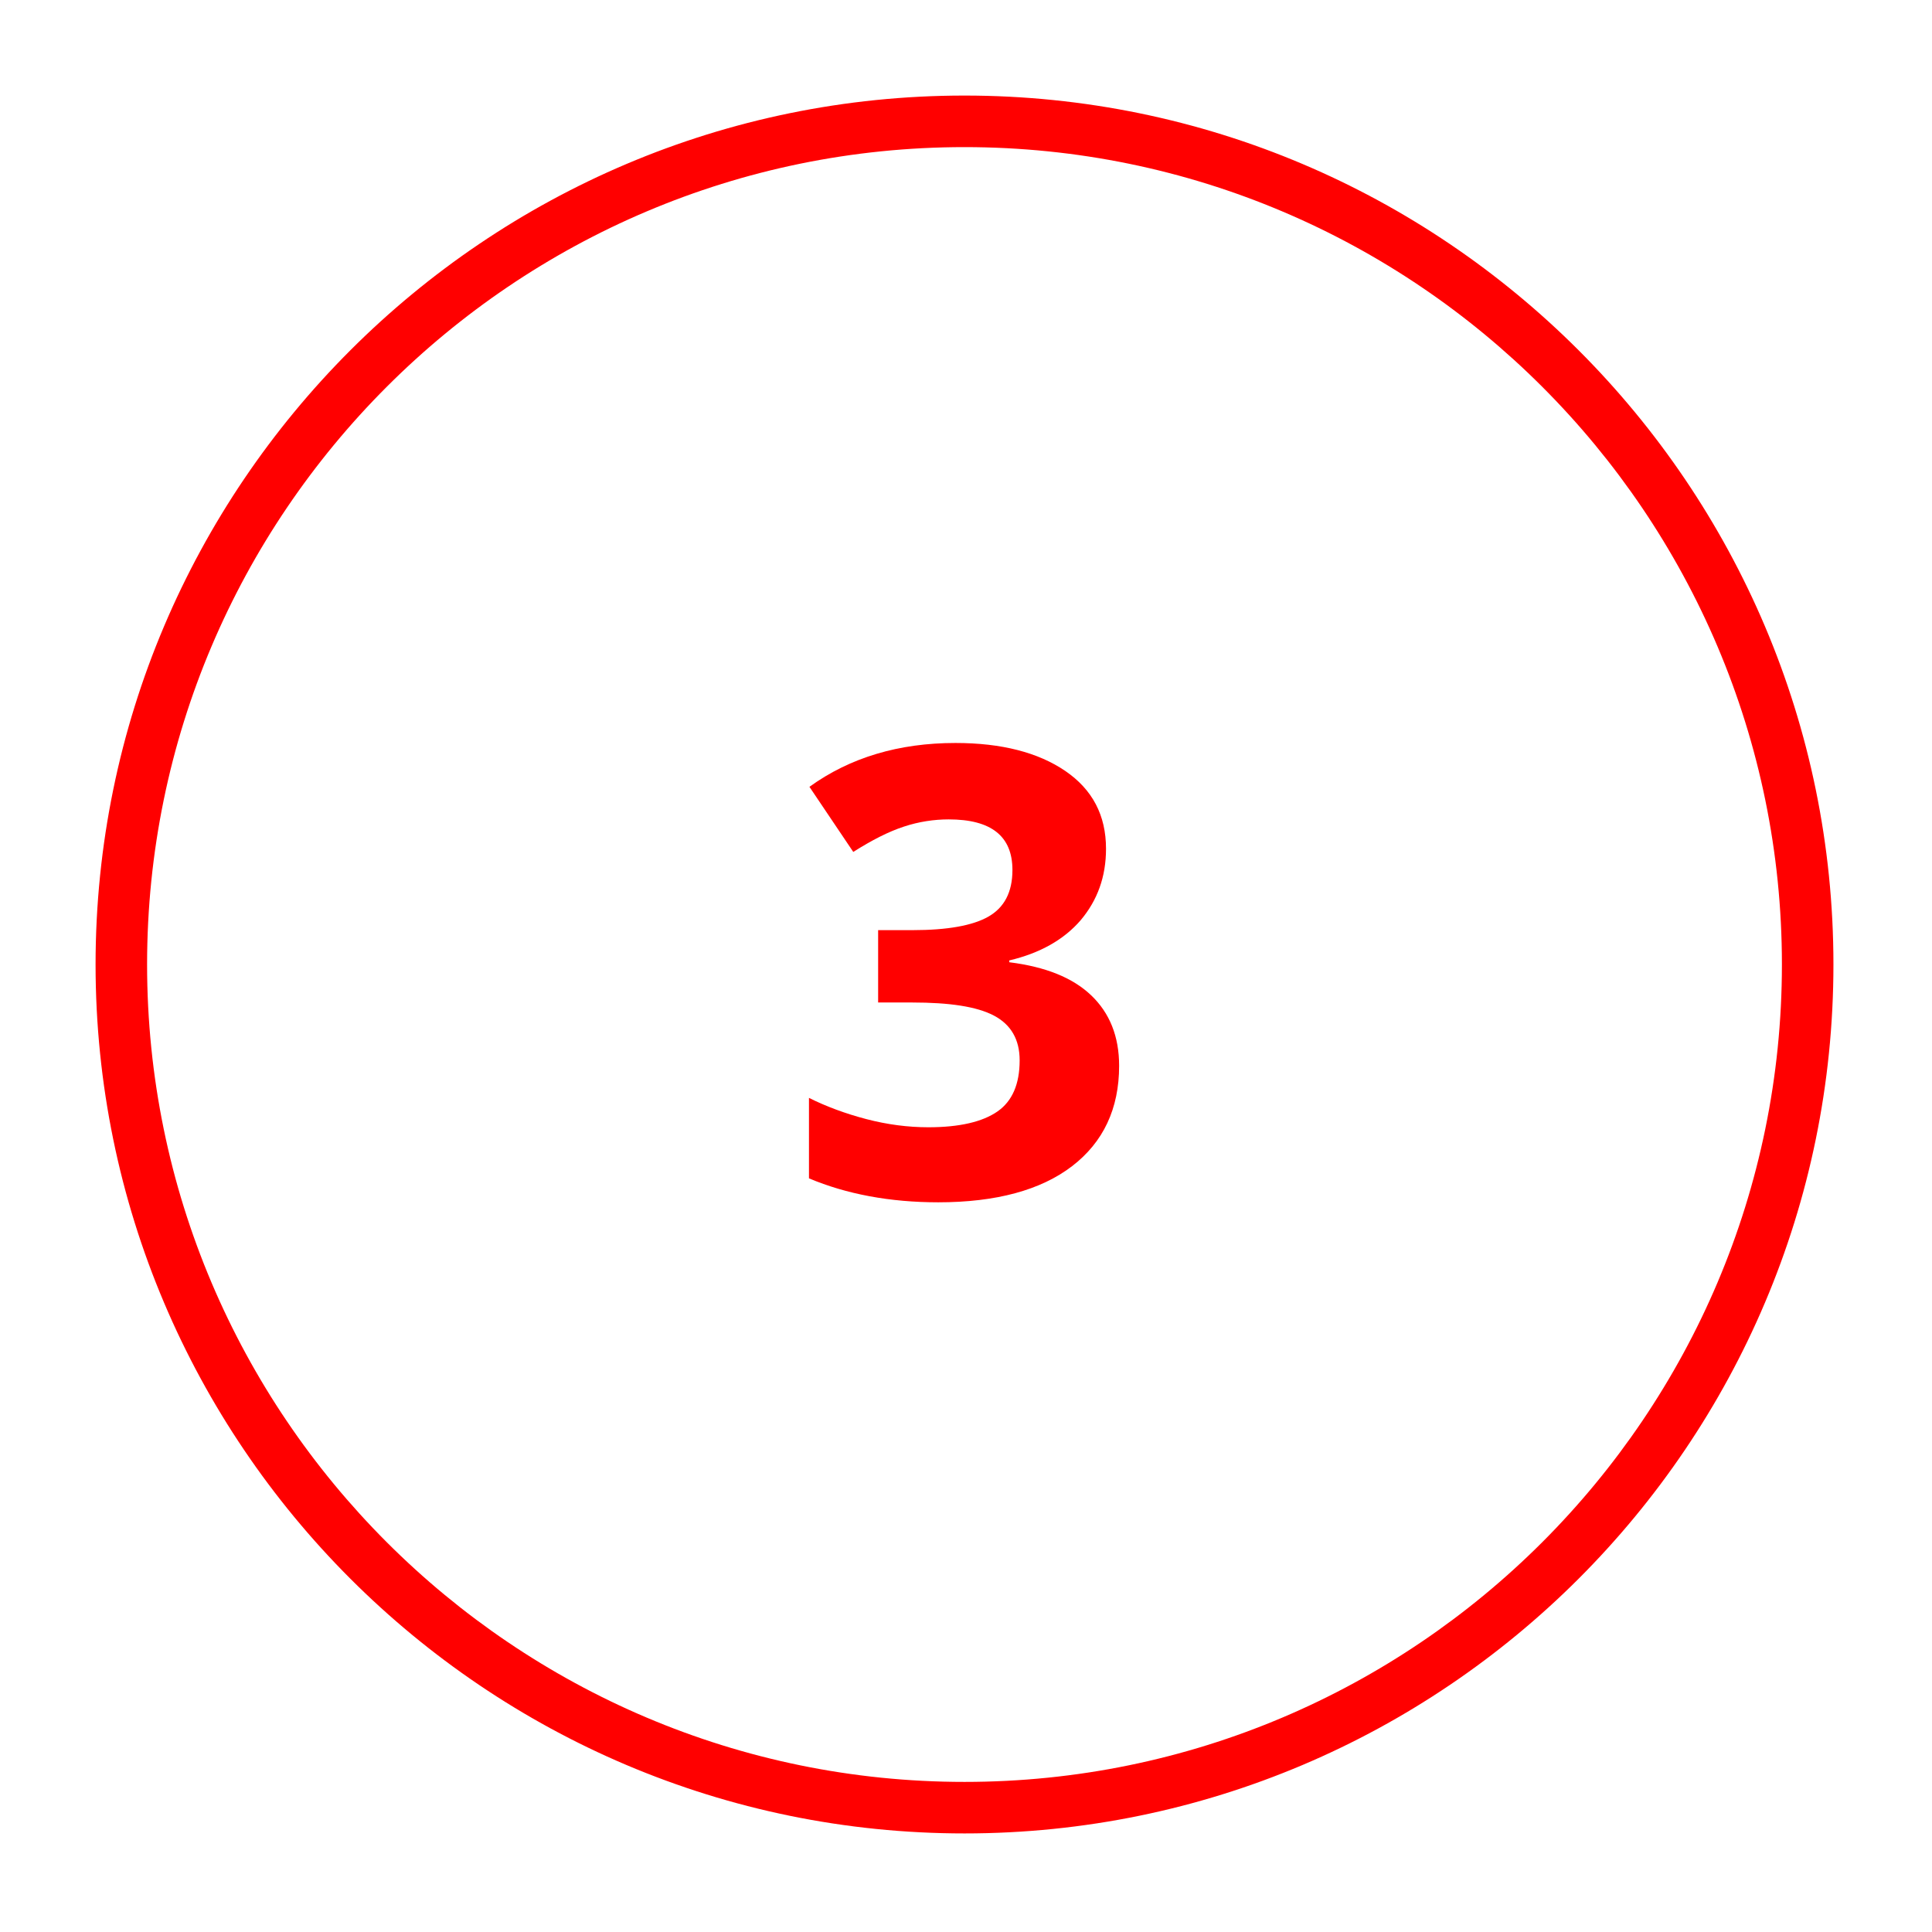
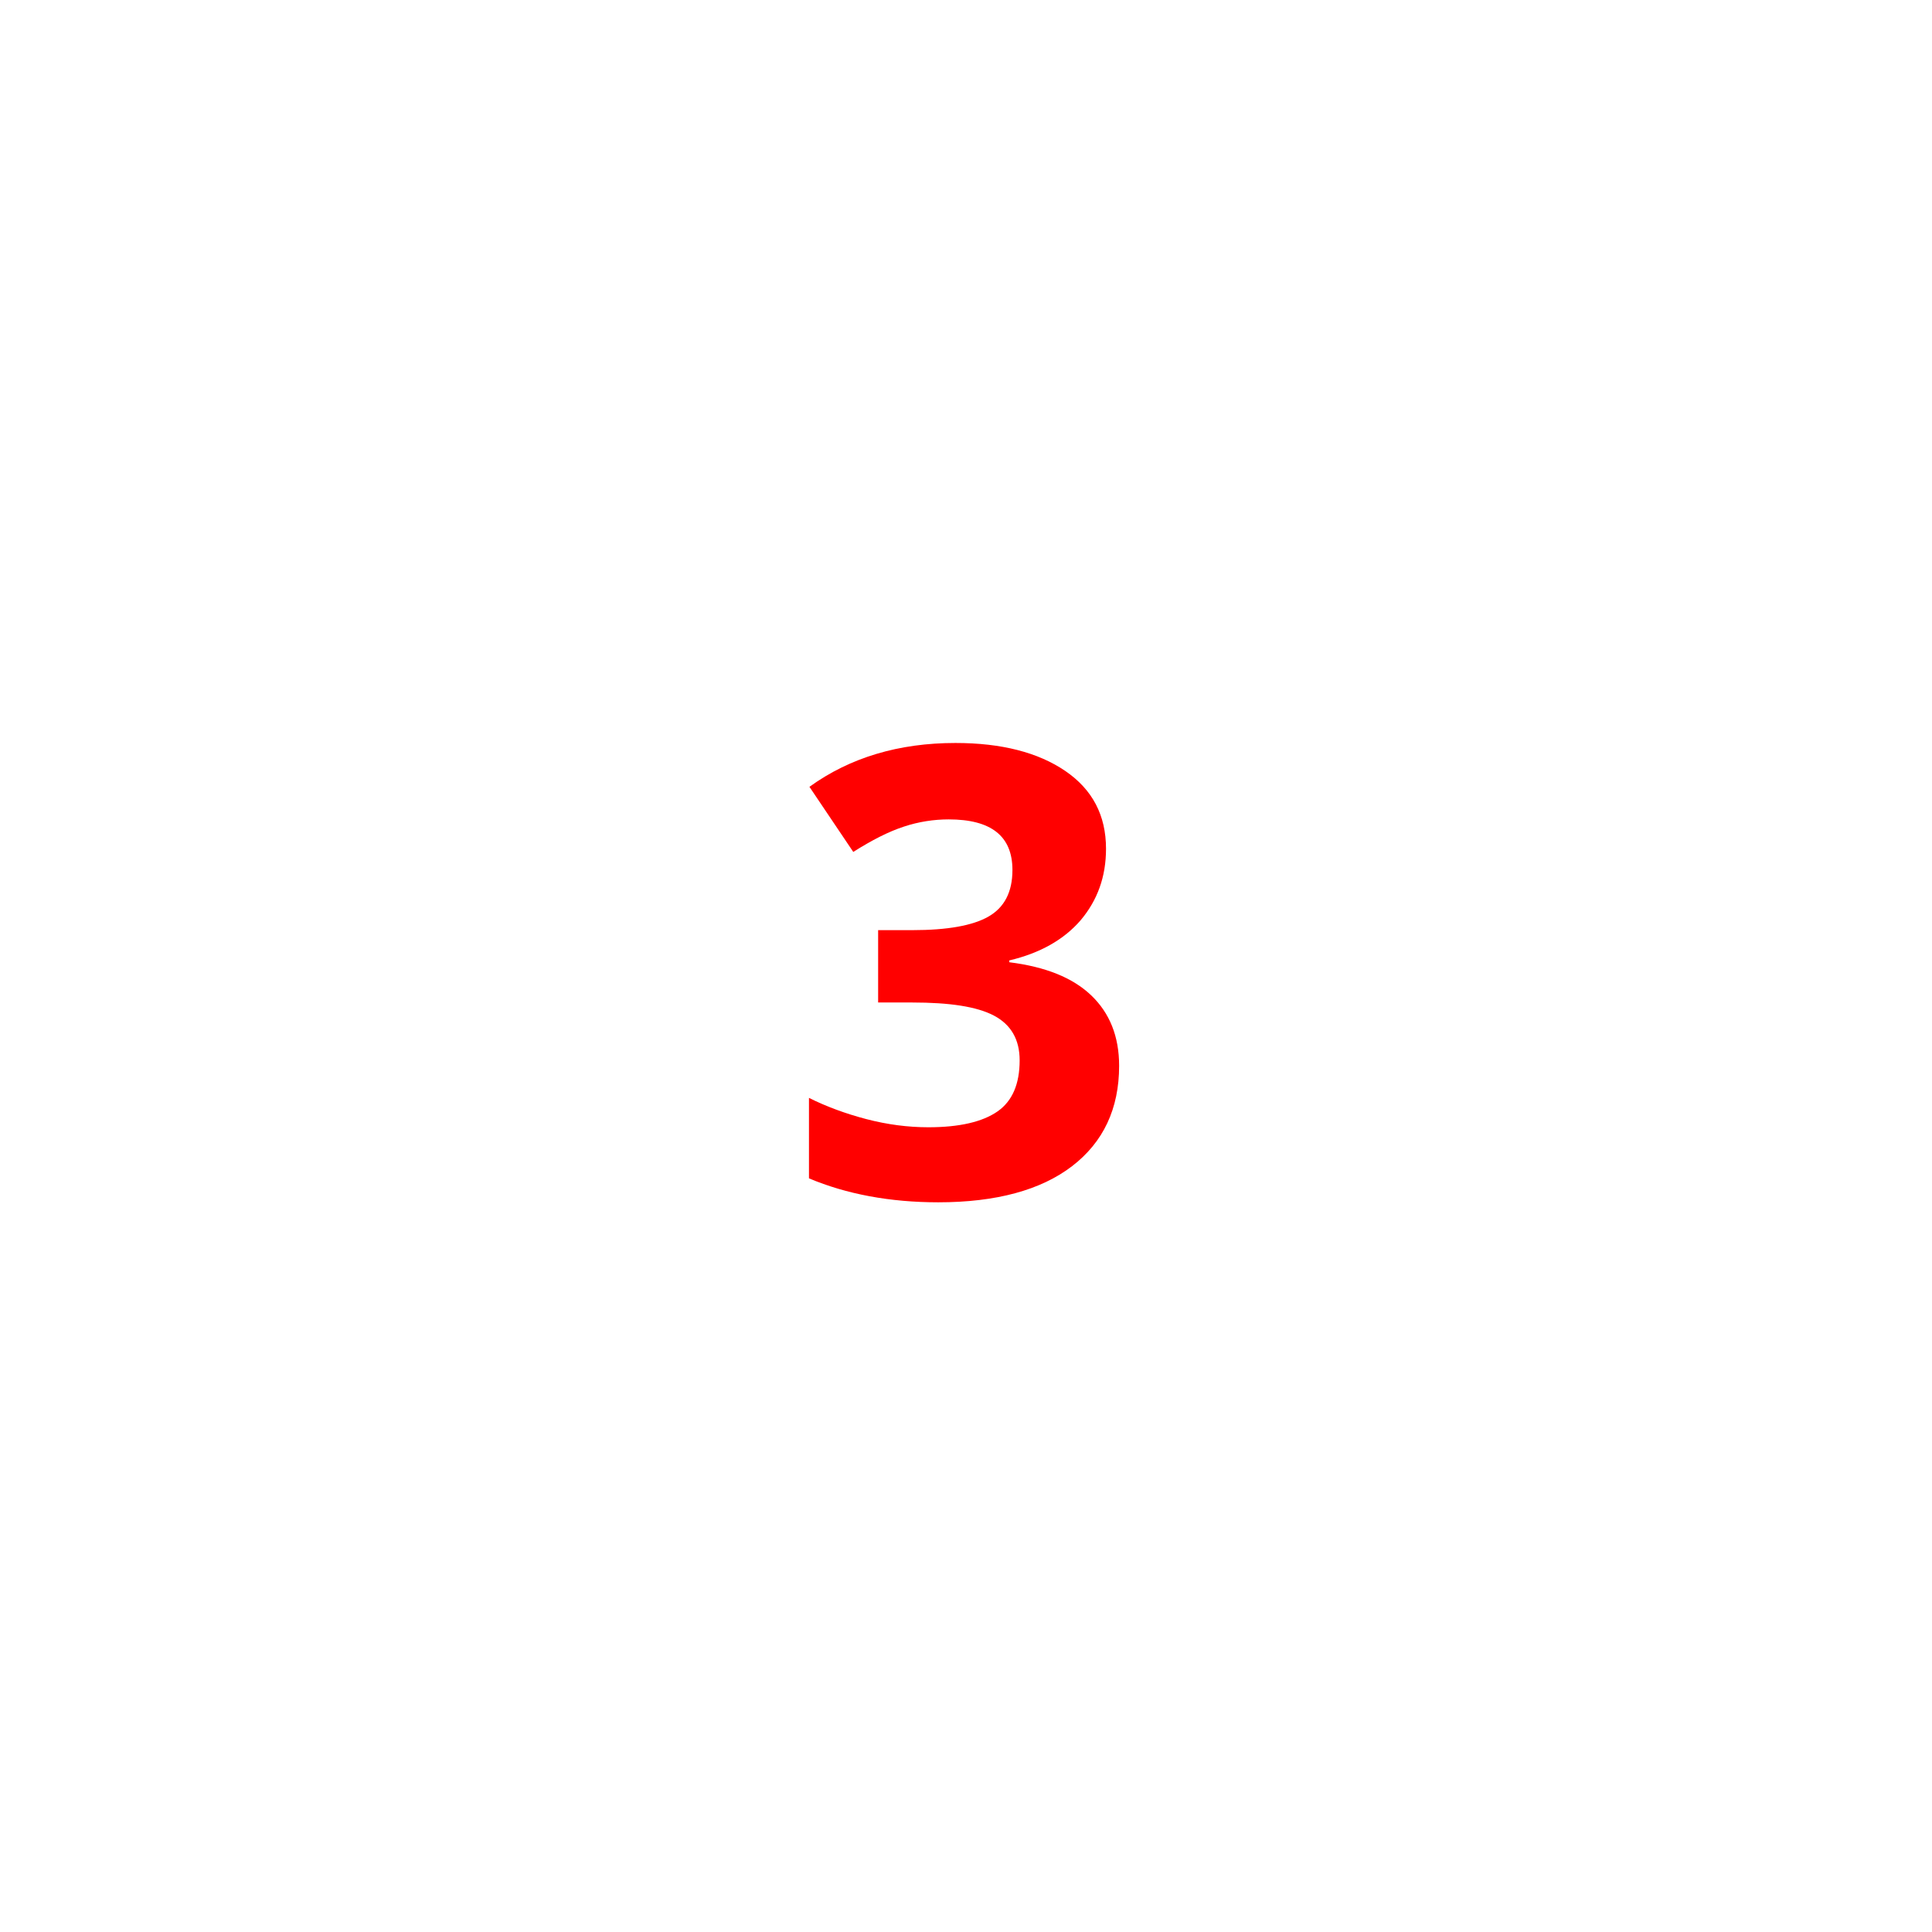
<svg xmlns="http://www.w3.org/2000/svg" width="300" zoomAndPan="magnify" viewBox="0 0 224.88 225" height="300" preserveAspectRatio="xMidYMid meet" version="1.0">
  <defs>
    <clipPath id="7b25b02752">
-       <path d="M 11.07 11.129 L 213.461 11.129 L 213.461 213.52 L 11.07 213.52 Z M 11.07 11.129 " clip-rule="nonzero" />
-     </clipPath>
+       </clipPath>
  </defs>
  <g clip-path="url(#7b25b02752)">
    <path fill="#ff0000" d="M 112.266 213.52 C 56.453 213.52 11.07 168.137 11.07 112.324 C 11.07 56.516 56.453 11.129 112.266 11.129 C 168.074 11.129 213.461 56.516 213.461 112.324 C 213.461 168.137 168.074 213.52 112.266 213.52 Z M 112.266 17.133 C 59.773 17.133 17.07 59.832 17.07 112.324 C 17.07 164.82 59.773 207.52 112.266 207.52 C 164.758 207.52 207.461 164.82 207.461 112.324 C 207.461 59.832 164.758 17.133 112.266 17.133 Z M 112.266 17.133 " fill-opacity="1" fill-rule="nonzero" />
  </g>
  <path fill="#ff0000" d="M 128.746 98.848 C 128.746 102.109 127.746 104.848 125.797 107.164 C 123.848 109.43 121.059 111.008 117.477 111.852 L 117.477 112.062 C 121.691 112.59 124.848 113.852 127.008 115.906 C 129.168 117.961 130.273 120.695 130.273 124.121 C 130.273 129.121 128.43 133.016 124.797 135.809 C 121.164 138.598 115.949 140.02 109.211 140.02 C 103.578 140.02 98.523 139.07 94.152 137.23 L 94.152 127.859 C 96.152 128.859 98.418 129.699 100.84 130.332 C 103.262 130.965 105.684 131.281 108.055 131.281 C 111.688 131.281 114.371 130.648 116.109 129.438 C 117.848 128.227 118.688 126.227 118.688 123.488 C 118.688 121.066 117.688 119.328 115.688 118.273 C 113.688 117.223 110.527 116.75 106.156 116.75 L 102.207 116.75 L 102.207 108.324 L 106.211 108.324 C 110.266 108.324 113.215 107.797 115.055 106.746 C 116.898 105.691 117.848 103.902 117.848 101.32 C 117.848 97.371 115.371 95.426 110.422 95.426 C 108.738 95.426 106.949 95.688 105.211 96.266 C 103.418 96.848 101.473 97.848 99.312 99.215 L 94.207 91.633 C 98.945 88.211 104.633 86.527 111.211 86.527 C 116.582 86.527 120.848 87.633 124.008 89.789 C 127.164 91.949 128.746 94.949 128.746 98.848 Z M 128.746 98.848 " fill-opacity="1" fill-rule="nonzero" />
</svg>